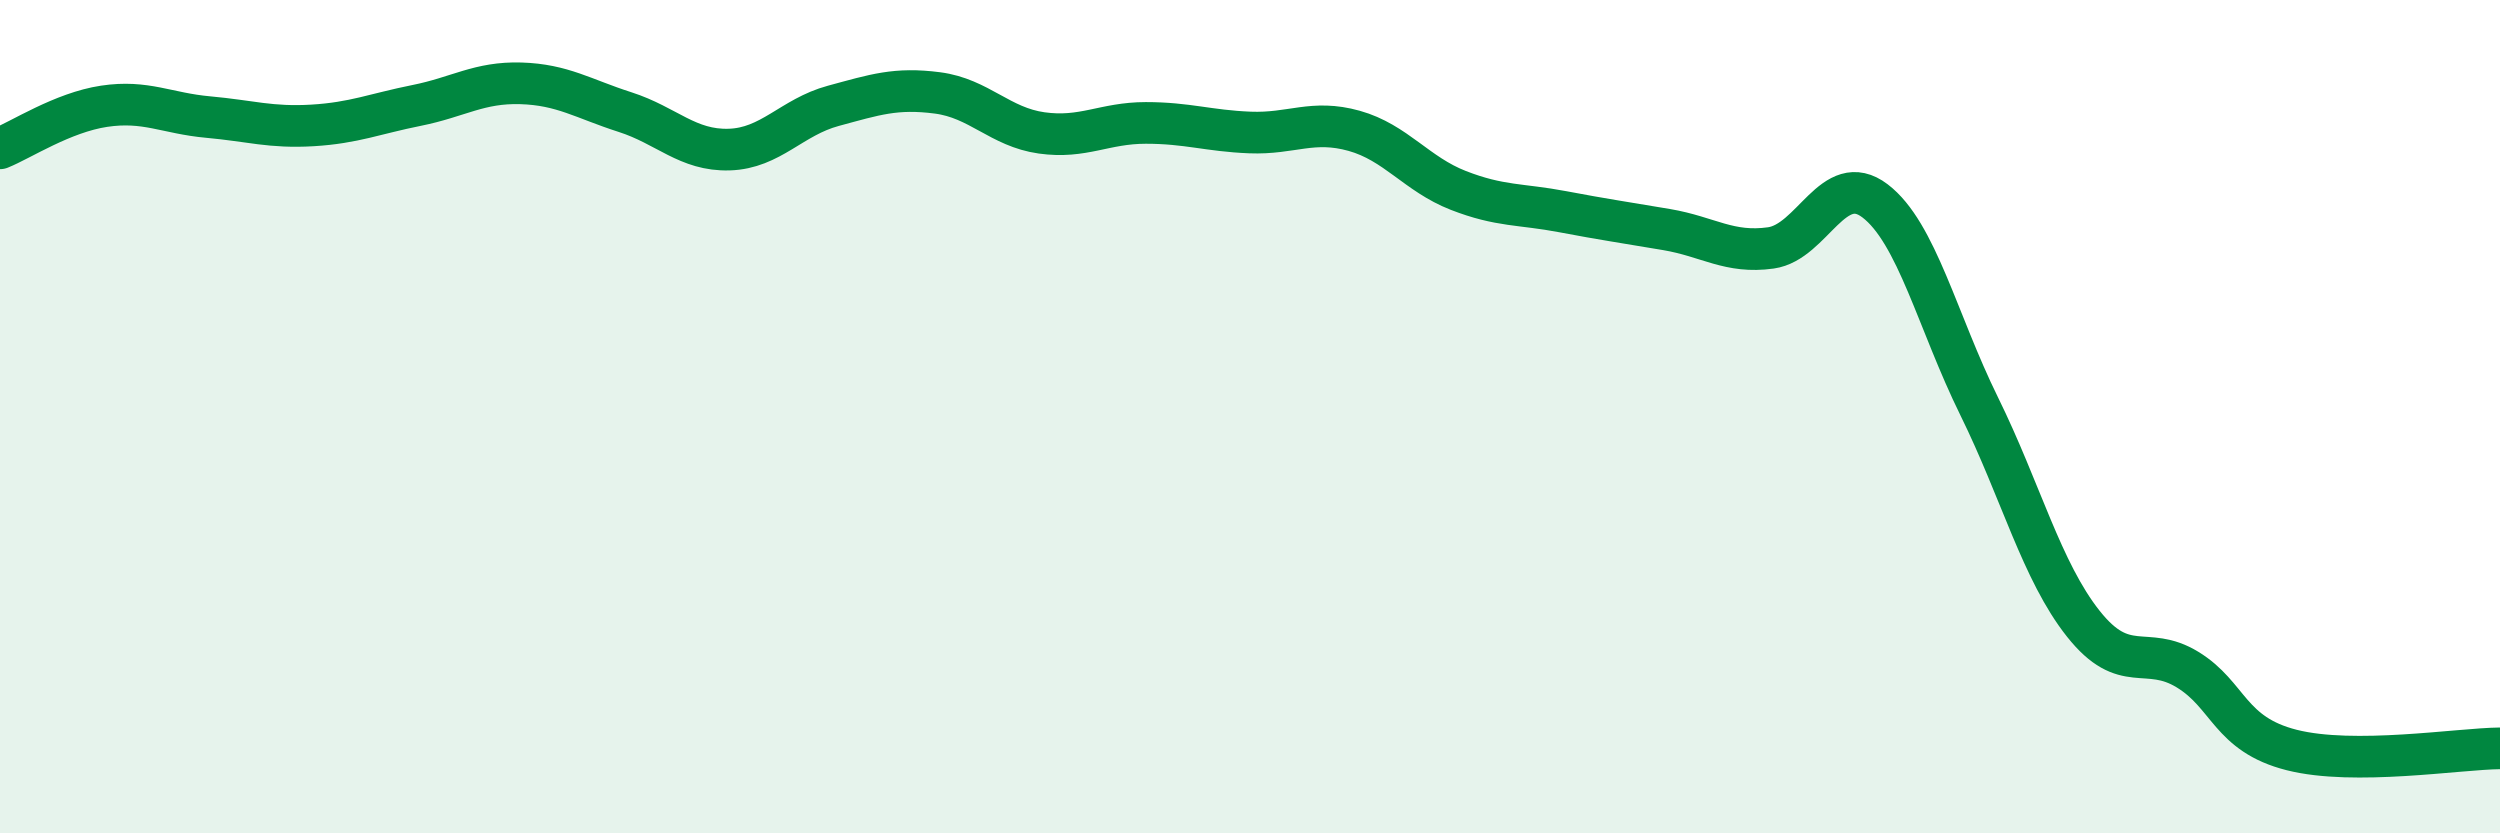
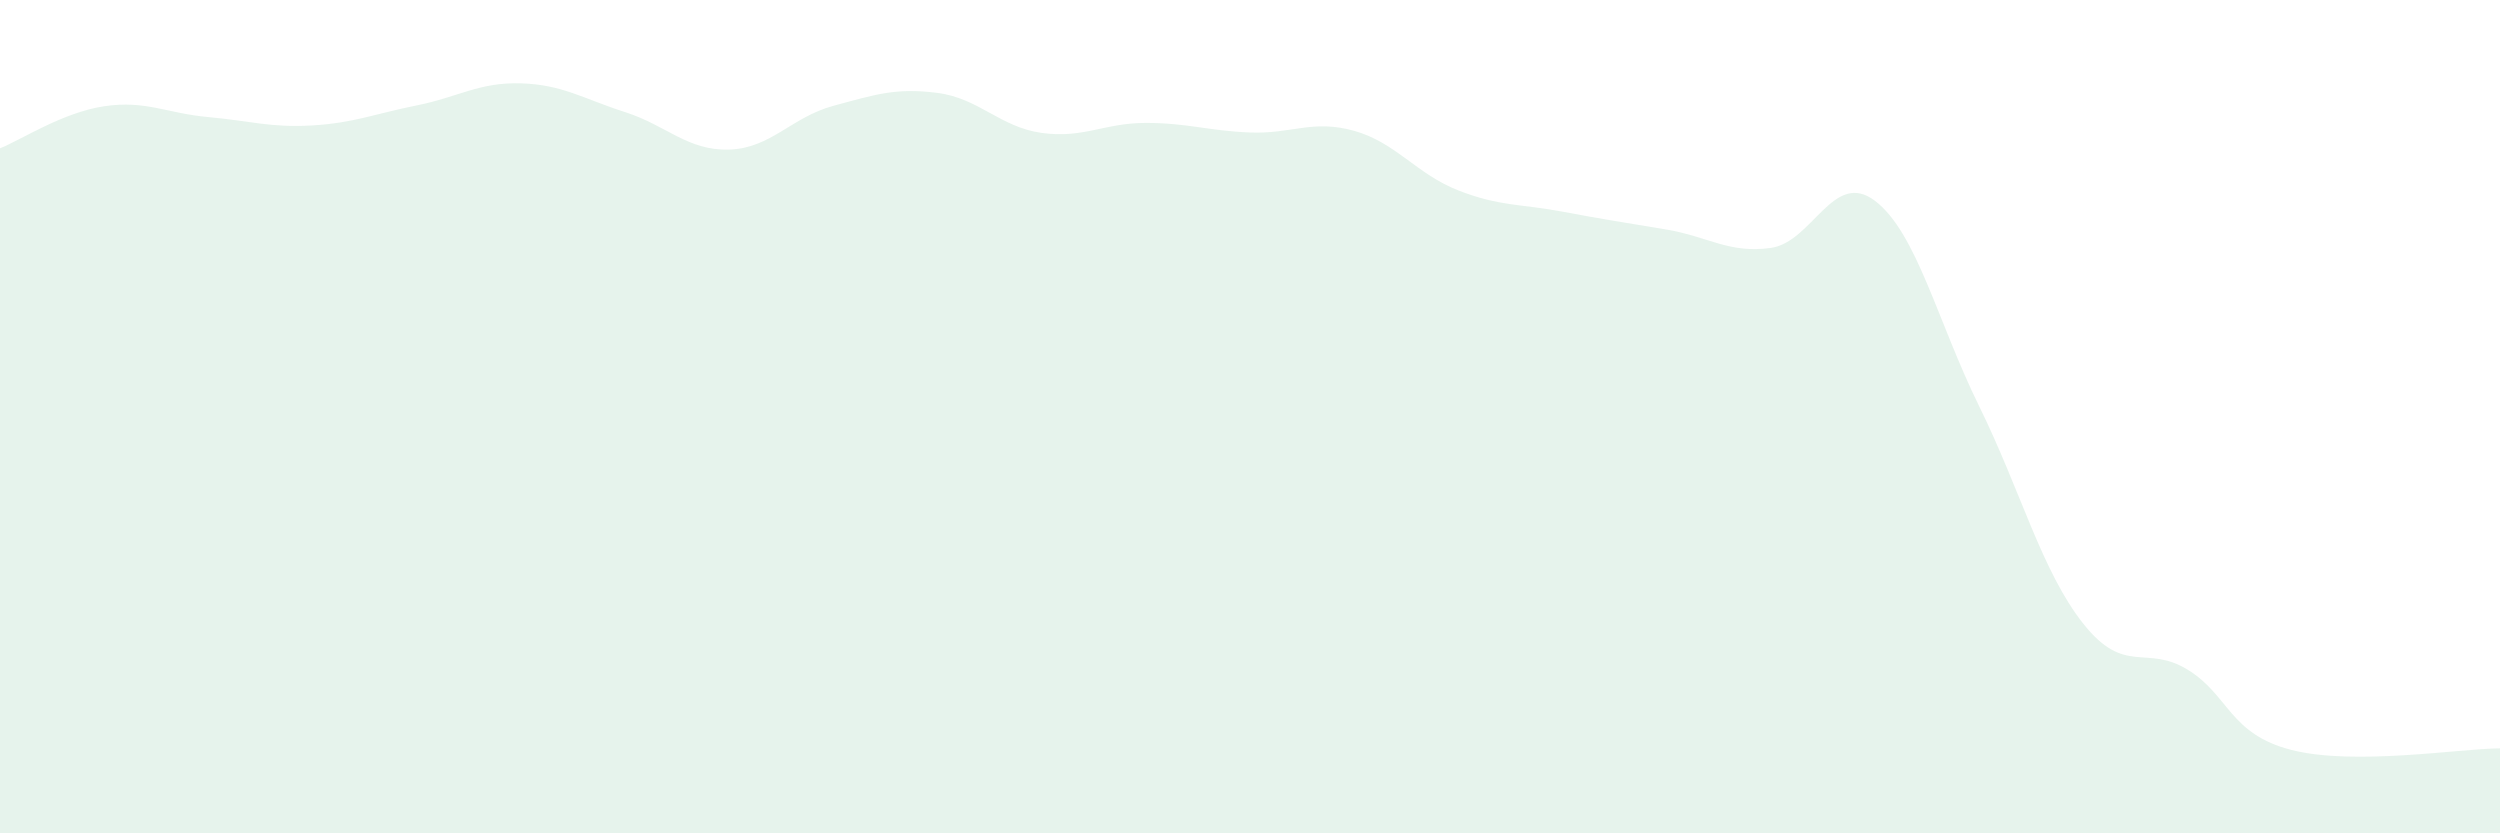
<svg xmlns="http://www.w3.org/2000/svg" width="60" height="20" viewBox="0 0 60 20">
  <path d="M 0,3.56 C 0.5,3.36 1.5,2.7 2.5,2.55 C 3.5,2.4 4,2.72 5,2.81 C 6,2.9 6.5,3.07 7.5,3.01 C 8.5,2.95 9,2.73 10,2.53 C 11,2.33 11.5,1.97 12.5,2 C 13.5,2.03 14,2.37 15,2.69 C 16,3.01 16.5,3.62 17.5,3.59 C 18.5,3.56 19,2.81 20,2.54 C 21,2.27 21.5,2.1 22.5,2.23 C 23.5,2.36 24,3.05 25,3.19 C 26,3.33 26.5,2.95 27.5,2.95 C 28.5,2.95 29,3.14 30,3.18 C 31,3.22 31.5,2.86 32.5,3.14 C 33.5,3.42 34,4.18 35,4.57 C 36,4.96 36.5,4.89 37.5,5.08 C 38.5,5.27 39,5.34 40,5.51 C 41,5.68 41.5,6.09 42.5,5.95 C 43.5,5.81 44,4.06 45,4.82 C 46,5.58 46.5,7.72 47.5,9.75 C 48.5,11.78 49,13.71 50,14.97 C 51,16.23 51.5,15.46 52.5,16.07 C 53.5,16.68 53.5,17.62 55,18 C 56.5,18.38 59,17.97 60,17.96L60 20L0 20Z" fill="#008740" opacity="0.1" stroke-linecap="round" stroke-linejoin="round" />
-   <path d="M 0,3.56 C 0.5,3.36 1.5,2.7 2.5,2.55 C 3.5,2.4 4,2.72 5,2.81 C 6,2.9 6.5,3.07 7.5,3.01 C 8.5,2.95 9,2.73 10,2.53 C 11,2.33 11.5,1.97 12.5,2 C 13.5,2.03 14,2.37 15,2.69 C 16,3.01 16.5,3.62 17.5,3.59 C 18.5,3.56 19,2.81 20,2.54 C 21,2.27 21.5,2.1 22.5,2.23 C 23.5,2.36 24,3.05 25,3.19 C 26,3.33 26.5,2.95 27.5,2.95 C 28.5,2.95 29,3.14 30,3.18 C 31,3.22 31.5,2.86 32.5,3.14 C 33.5,3.42 34,4.18 35,4.57 C 36,4.96 36.5,4.89 37.5,5.08 C 38.5,5.27 39,5.34 40,5.51 C 41,5.68 41.5,6.09 42.5,5.95 C 43.5,5.81 44,4.06 45,4.82 C 46,5.58 46.5,7.72 47.5,9.75 C 48.5,11.78 49,13.71 50,14.97 C 51,16.23 51.5,15.46 52.5,16.07 C 53.5,16.68 53.5,17.62 55,18 C 56.5,18.38 59,17.97 60,17.96" stroke="#008740" stroke-width="1" fill="none" stroke-linecap="round" stroke-linejoin="round" />
</svg>